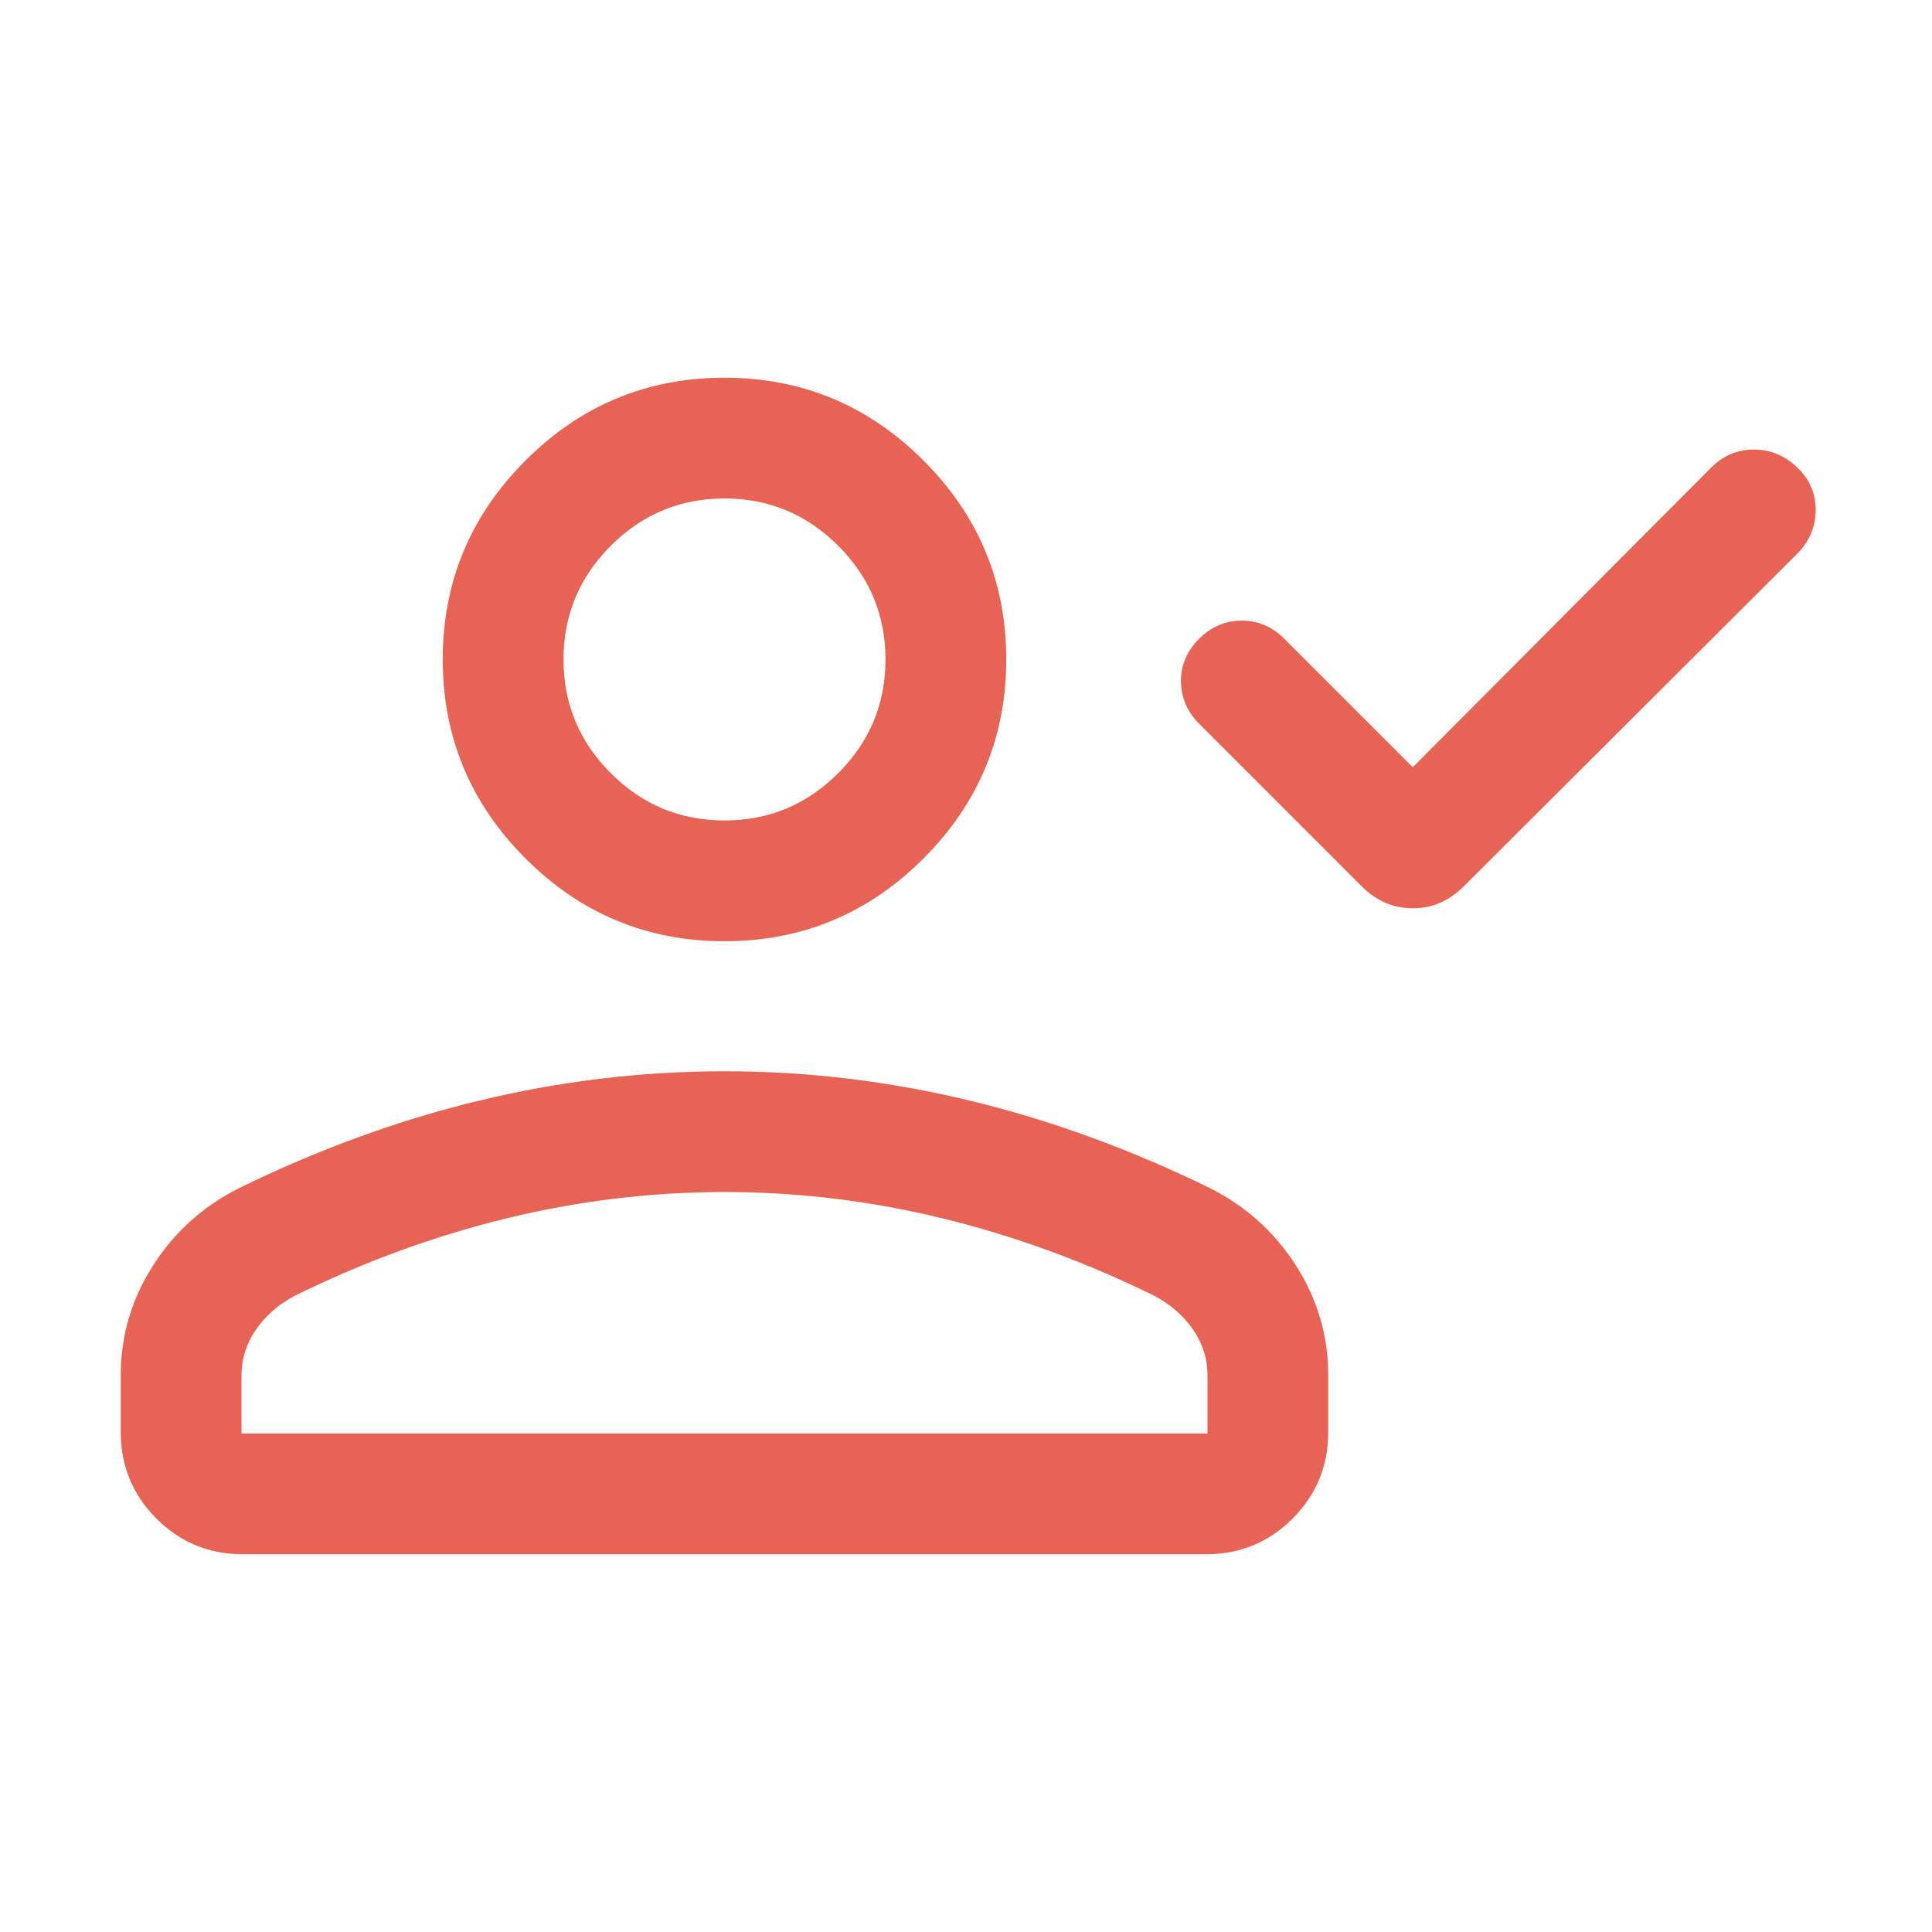
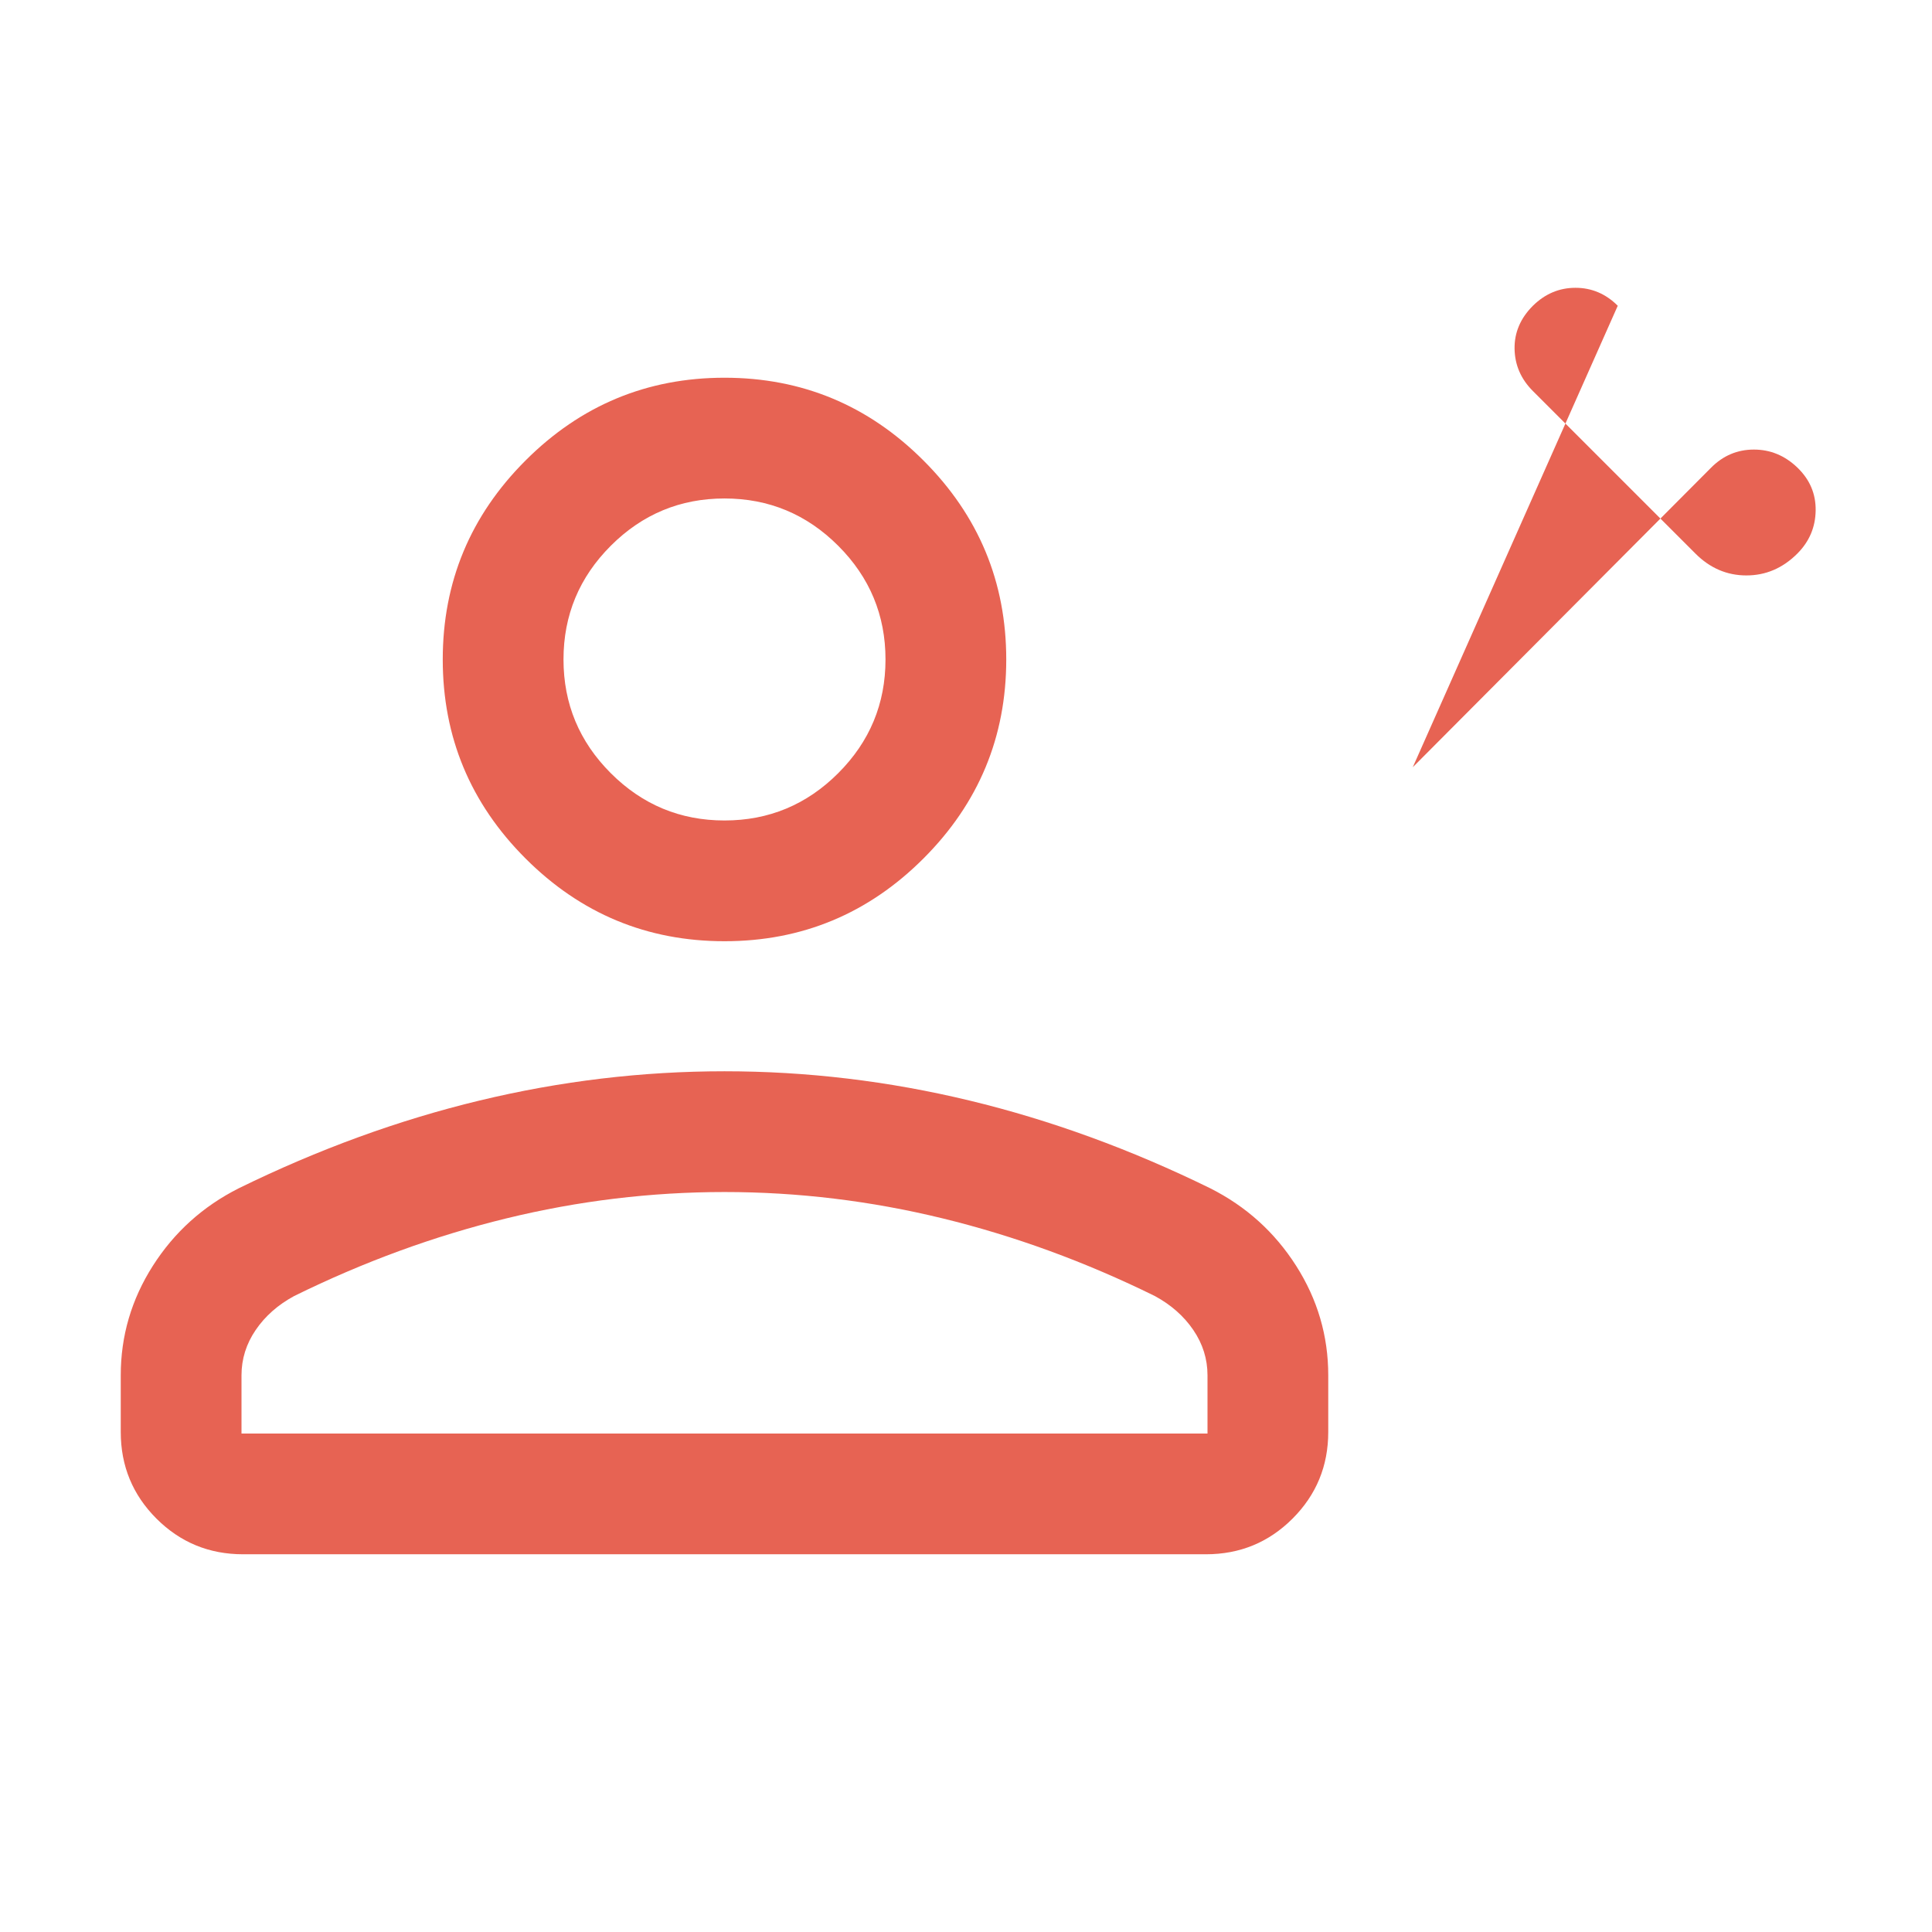
<svg xmlns="http://www.w3.org/2000/svg" height="24px" viewBox="0 -960 960 960" width="24px" fill="#E76353">
-   <path d="m702-578.77 148.31-148.92q8.92-8.92 21.19-8.92 12.27 0 21.58 8.92 9.3 8.92 9.11 21.38-.19 12.46-9.11 21.39L727.31-519.54q-10.85 10.85-25.31 10.85-14.46 0-25.31-10.85l-80.77-80.77q-8.92-8.92-9.11-21-.19-12.07 9.11-21.38 9.07-8.92 21.15-8.92 12.08 0 21.01 8.92L702-578.77Zm-342 86.46q-57.75 0-98.87-41.12Q220-574.56 220-632.31q0-57.75 41.13-98.87 41.12-41.13 98.87-41.13 57.75 0 98.87 41.13Q500-690.06 500-632.31q0 57.75-41.13 98.88-41.12 41.12-98.87 41.12ZM60-248.46v-28.16q0-29.38 15.96-54.42 15.96-25.04 42.66-38.5 59.3-29.07 119.65-43.61 60.35-14.54 121.73-14.54t121.73 14.54q60.35 14.54 119.65 43.61 26.7 13.46 42.66 38.5Q660-306 660-276.62v28.16q0 25.3-17.73 43.04-17.73 17.73-43.04 17.73H120.77q-25.31 0-43.04-17.73Q60-223.16 60-248.46Zm60 .77h480v-28.93q0-12.15-7.04-22.5-7.04-10.34-19.11-16.88-51.7-25.46-105.42-38.58Q414.7-367.69 360-367.69q-54.7 0-108.43 13.11-53.72 13.12-105.42 38.58-12.07 6.54-19.11 16.88-7.04 10.35-7.04 22.5v28.93Zm240-304.62q33 0 56.5-23.5t23.5-56.5q0-33-23.5-56.5t-56.5-23.5q-33 0-56.5 23.5t-23.5 56.5q0 33 23.5 56.5t56.5 23.5Zm0 244.62Zm0-324.62Z" />
+   <path d="m702-578.77 148.31-148.92q8.92-8.92 21.19-8.92 12.27 0 21.58 8.92 9.3 8.92 9.11 21.38-.19 12.46-9.11 21.39q-10.85 10.85-25.31 10.85-14.46 0-25.31-10.85l-80.77-80.77q-8.92-8.92-9.11-21-.19-12.07 9.11-21.38 9.07-8.92 21.15-8.92 12.08 0 21.01 8.92L702-578.77Zm-342 86.46q-57.75 0-98.87-41.12Q220-574.56 220-632.31q0-57.75 41.13-98.87 41.12-41.13 98.87-41.13 57.75 0 98.87 41.13Q500-690.06 500-632.31q0 57.75-41.13 98.88-41.12 41.12-98.87 41.12ZM60-248.46v-28.16q0-29.38 15.96-54.42 15.96-25.04 42.66-38.5 59.3-29.07 119.65-43.61 60.35-14.54 121.73-14.54t121.73 14.54q60.35 14.54 119.65 43.61 26.7 13.46 42.66 38.5Q660-306 660-276.62v28.16q0 25.3-17.73 43.04-17.73 17.73-43.04 17.73H120.77q-25.31 0-43.04-17.73Q60-223.16 60-248.46Zm60 .77h480v-28.93q0-12.15-7.04-22.5-7.04-10.34-19.11-16.88-51.7-25.46-105.42-38.58Q414.7-367.69 360-367.69q-54.7 0-108.43 13.11-53.72 13.12-105.42 38.58-12.07 6.54-19.11 16.88-7.04 10.35-7.04 22.5v28.93Zm240-304.62q33 0 56.5-23.5t23.5-56.5q0-33-23.5-56.5t-56.5-23.5q-33 0-56.5 23.5t-23.5 56.5q0 33 23.5 56.5t56.5 23.5Zm0 244.62Zm0-324.62Z" />
</svg>